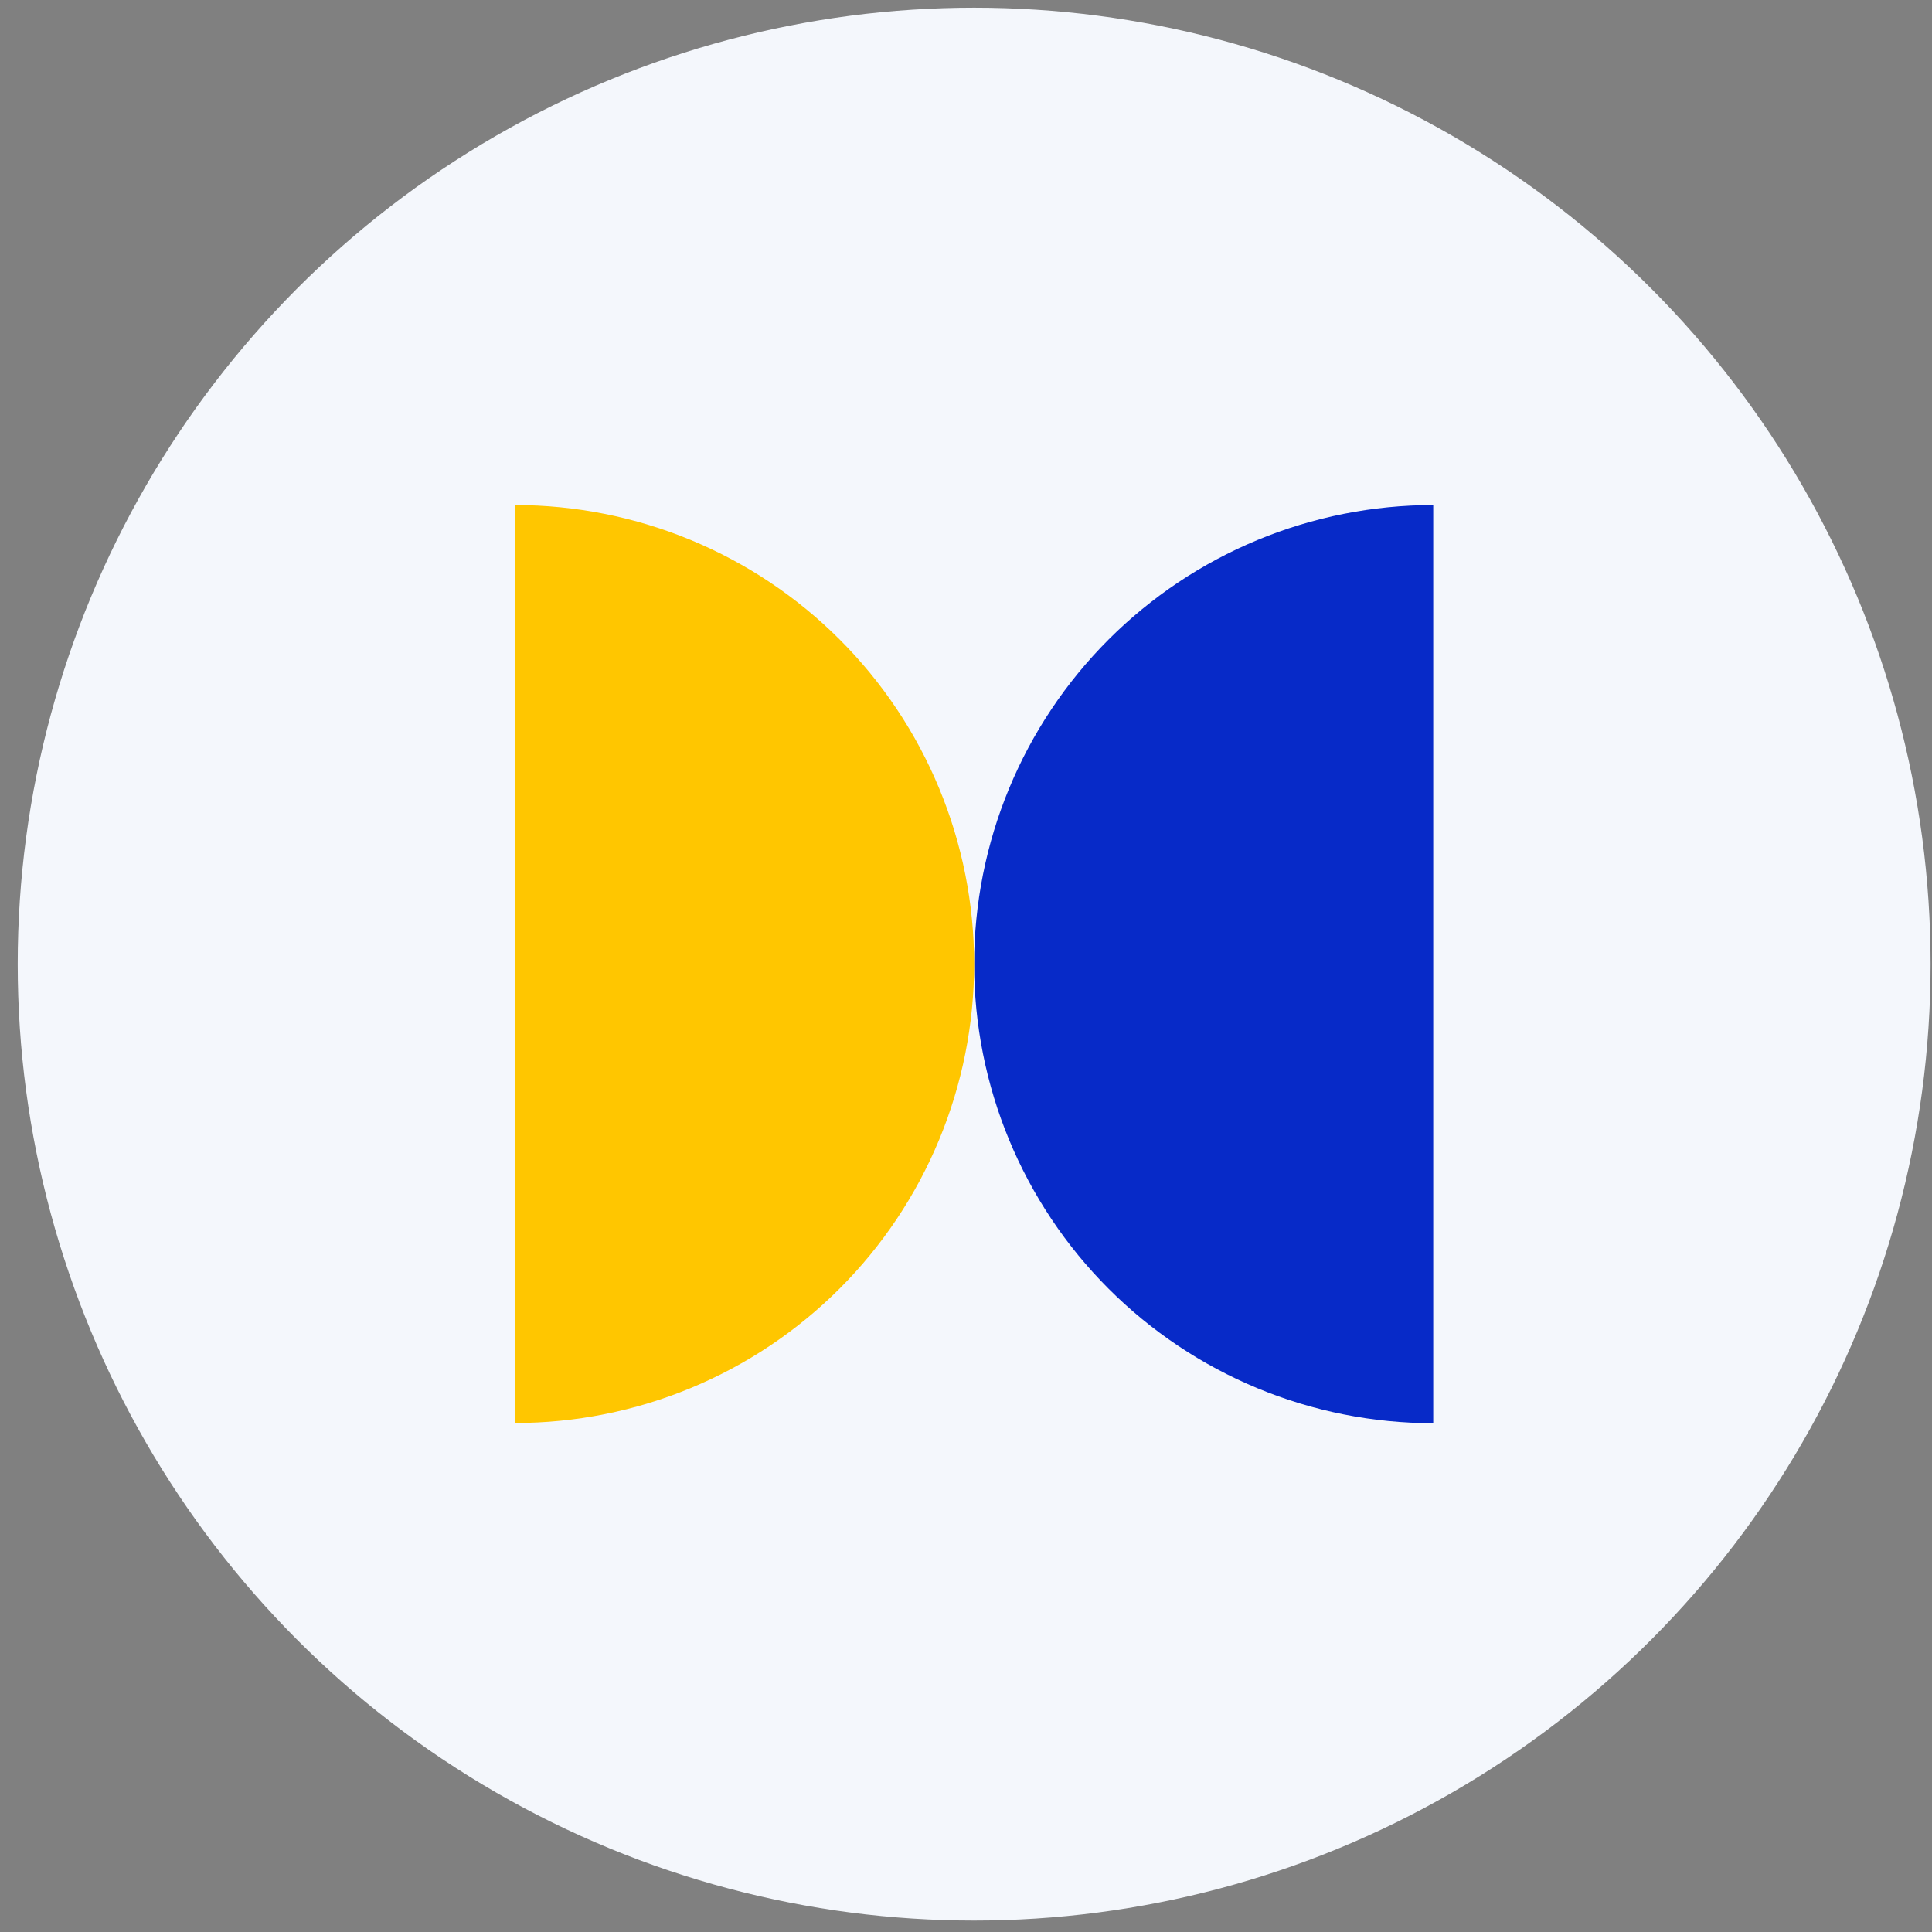
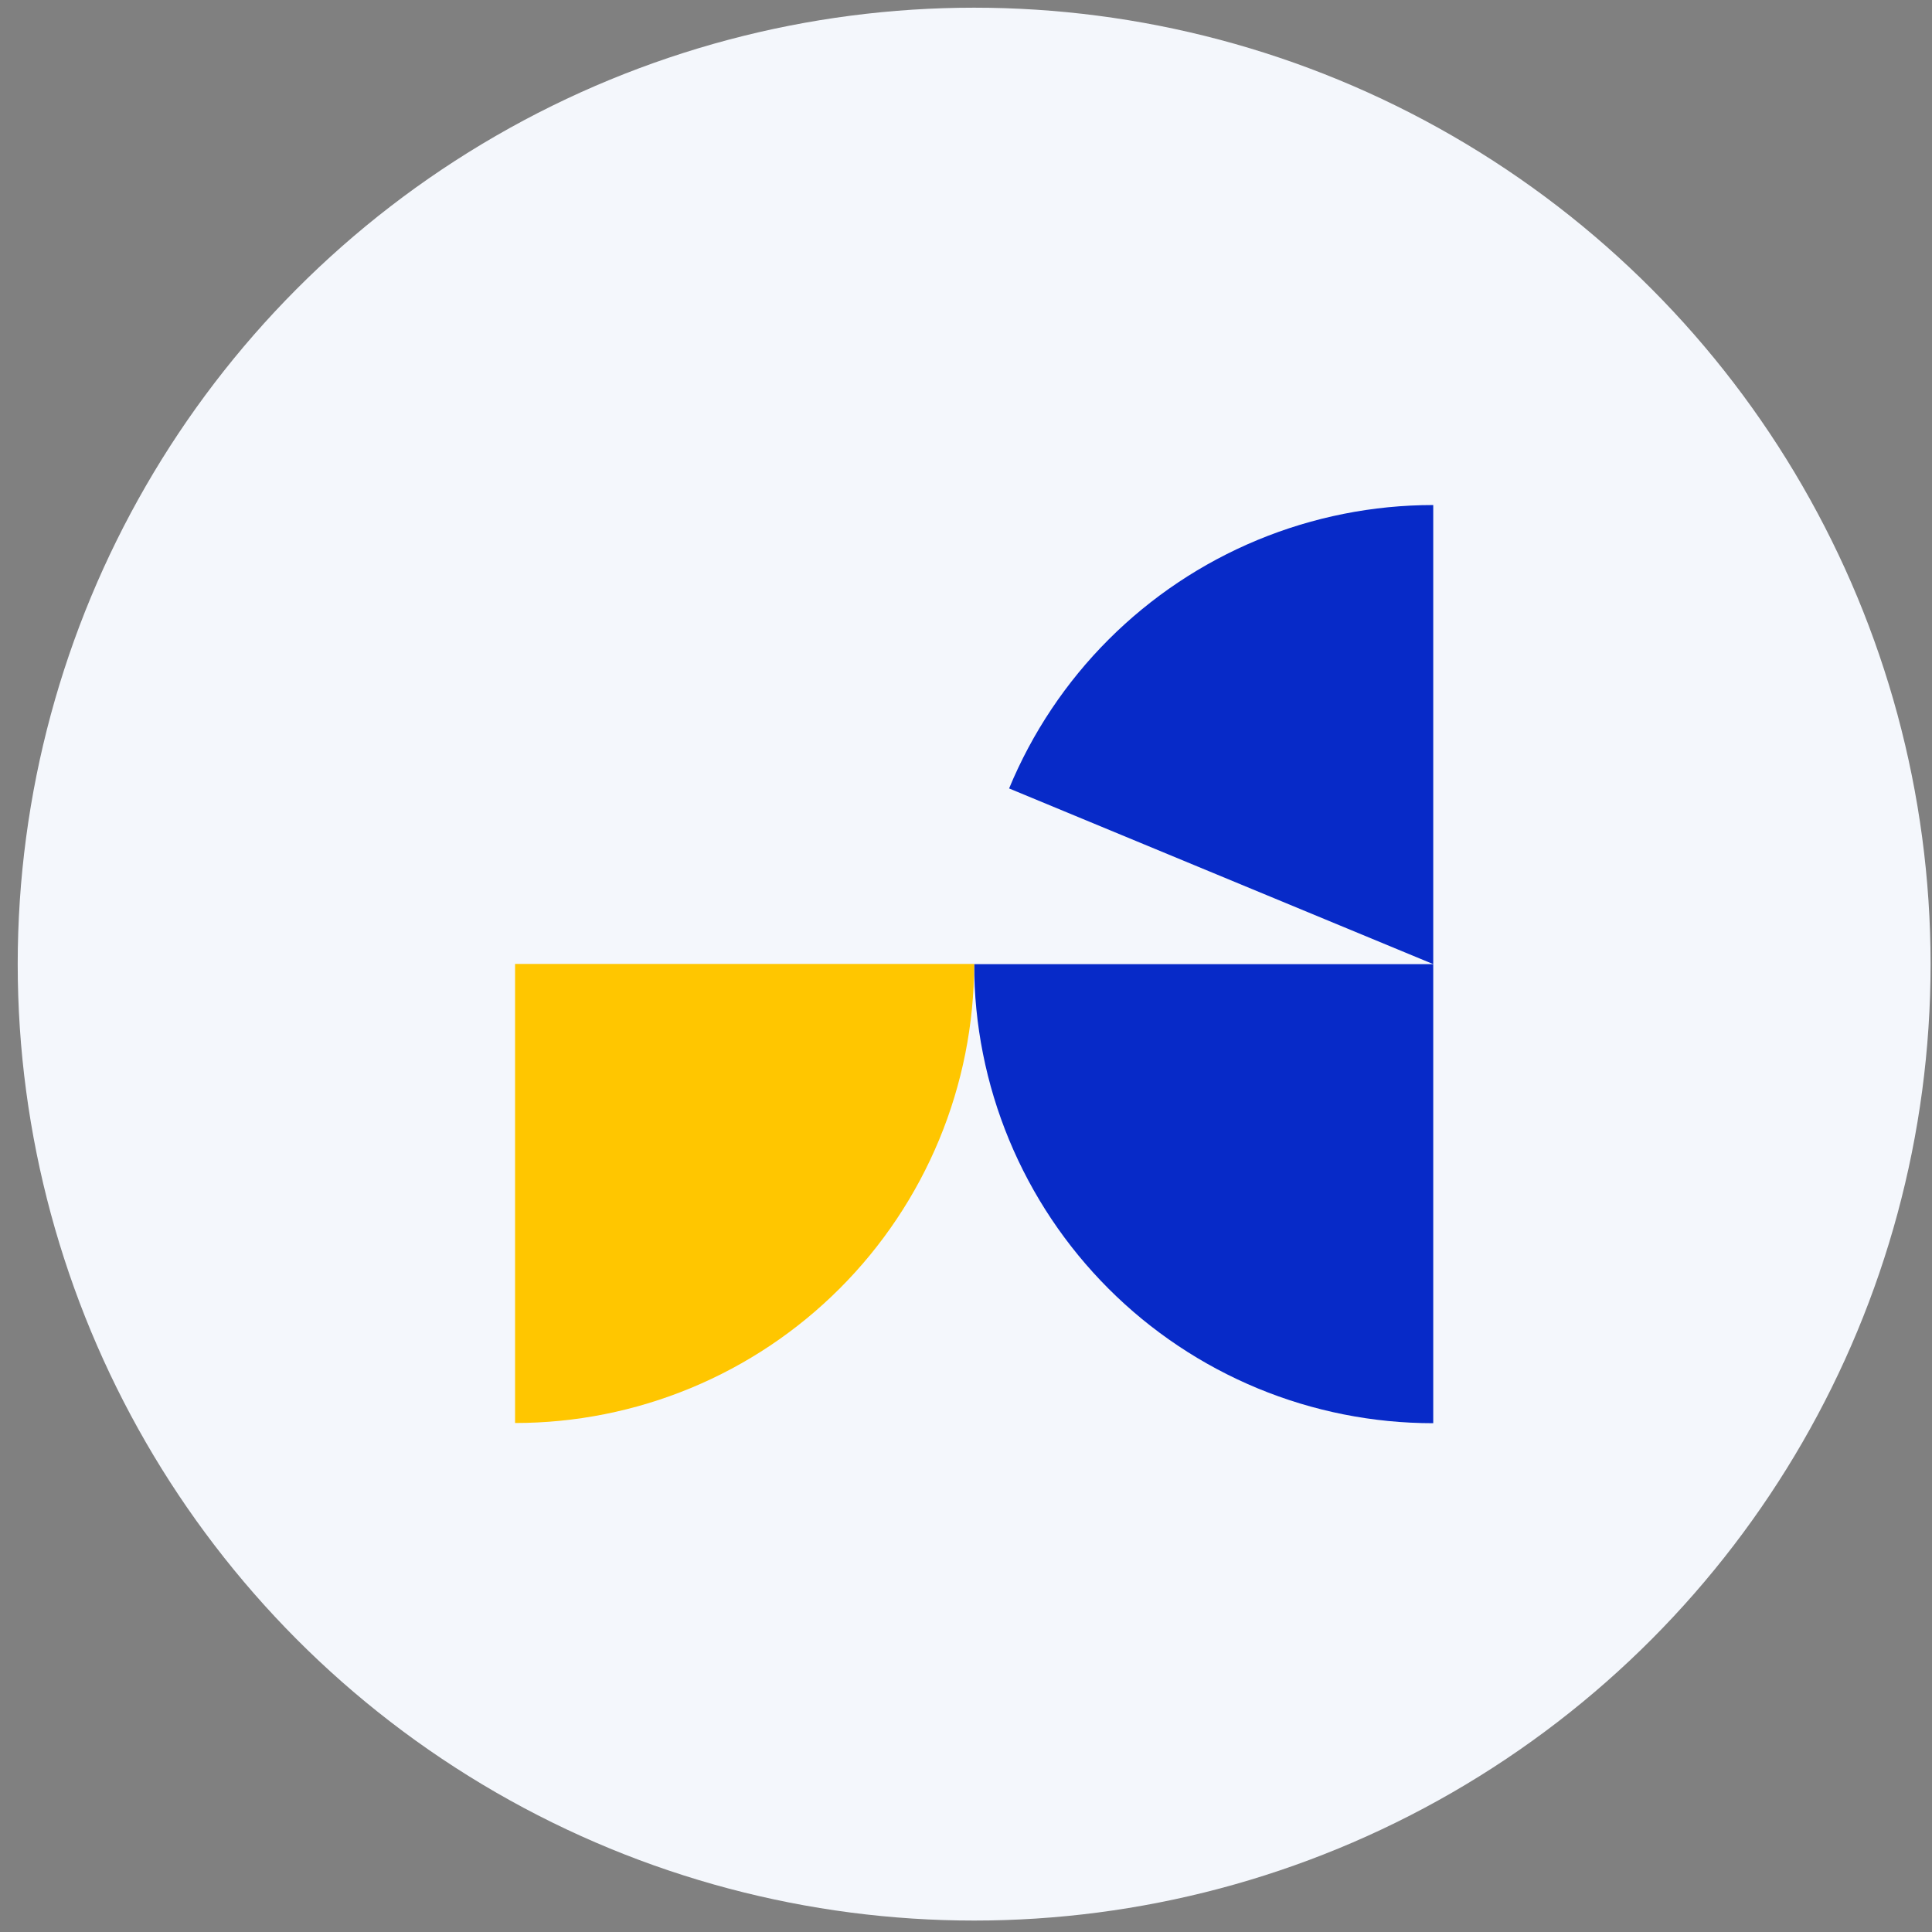
<svg xmlns="http://www.w3.org/2000/svg" width="101" height="101" viewBox="0 0 101 101" fill="none">
  <rect x="0" y="0" width="101" height="101" fill="#808080" stroke="none" />
  <circle cx="50.926" cy="50.402" r="50" fill="#F4F7FC" />
  <path d="M50.926 50.402C50.926 53.554 51.547 56.675 52.753 59.587C53.959 62.499 55.727 65.144 57.955 67.373C60.184 69.602 62.83 71.369 65.741 72.576C68.653 73.782 71.774 74.402 74.926 74.402L74.926 50.402H50.926Z" fill="#072AC8" />
  <path d="M26.926 74.391C30.078 74.391 33.198 73.77 36.11 72.564C39.022 71.358 41.668 69.59 43.896 67.361C46.125 65.133 47.893 62.487 49.099 59.575C50.305 56.663 50.926 53.542 50.926 50.391L26.926 50.391L26.926 74.391Z" fill="#FFC600" />
-   <path d="M74.926 26.402C71.774 26.402 68.653 27.023 65.741 28.229C62.83 29.435 60.184 31.203 57.955 33.432C55.727 35.66 53.959 38.306 52.753 41.218C51.547 44.13 50.926 47.251 50.926 50.402L74.926 50.402V26.402Z" fill="#072AC8" />
-   <path d="M50.926 50.402C50.926 47.251 50.305 44.13 49.099 41.218C47.893 38.306 46.125 35.66 43.896 33.432C41.668 31.203 39.022 29.435 36.11 28.229C33.198 27.023 30.078 26.402 26.926 26.402L26.926 50.402L50.926 50.402Z" fill="#FFC600" />
+   <path d="M74.926 26.402C71.774 26.402 68.653 27.023 65.741 28.229C62.83 29.435 60.184 31.203 57.955 33.432C55.727 35.66 53.959 38.306 52.753 41.218L74.926 50.402V26.402Z" fill="#072AC8" />
</svg>